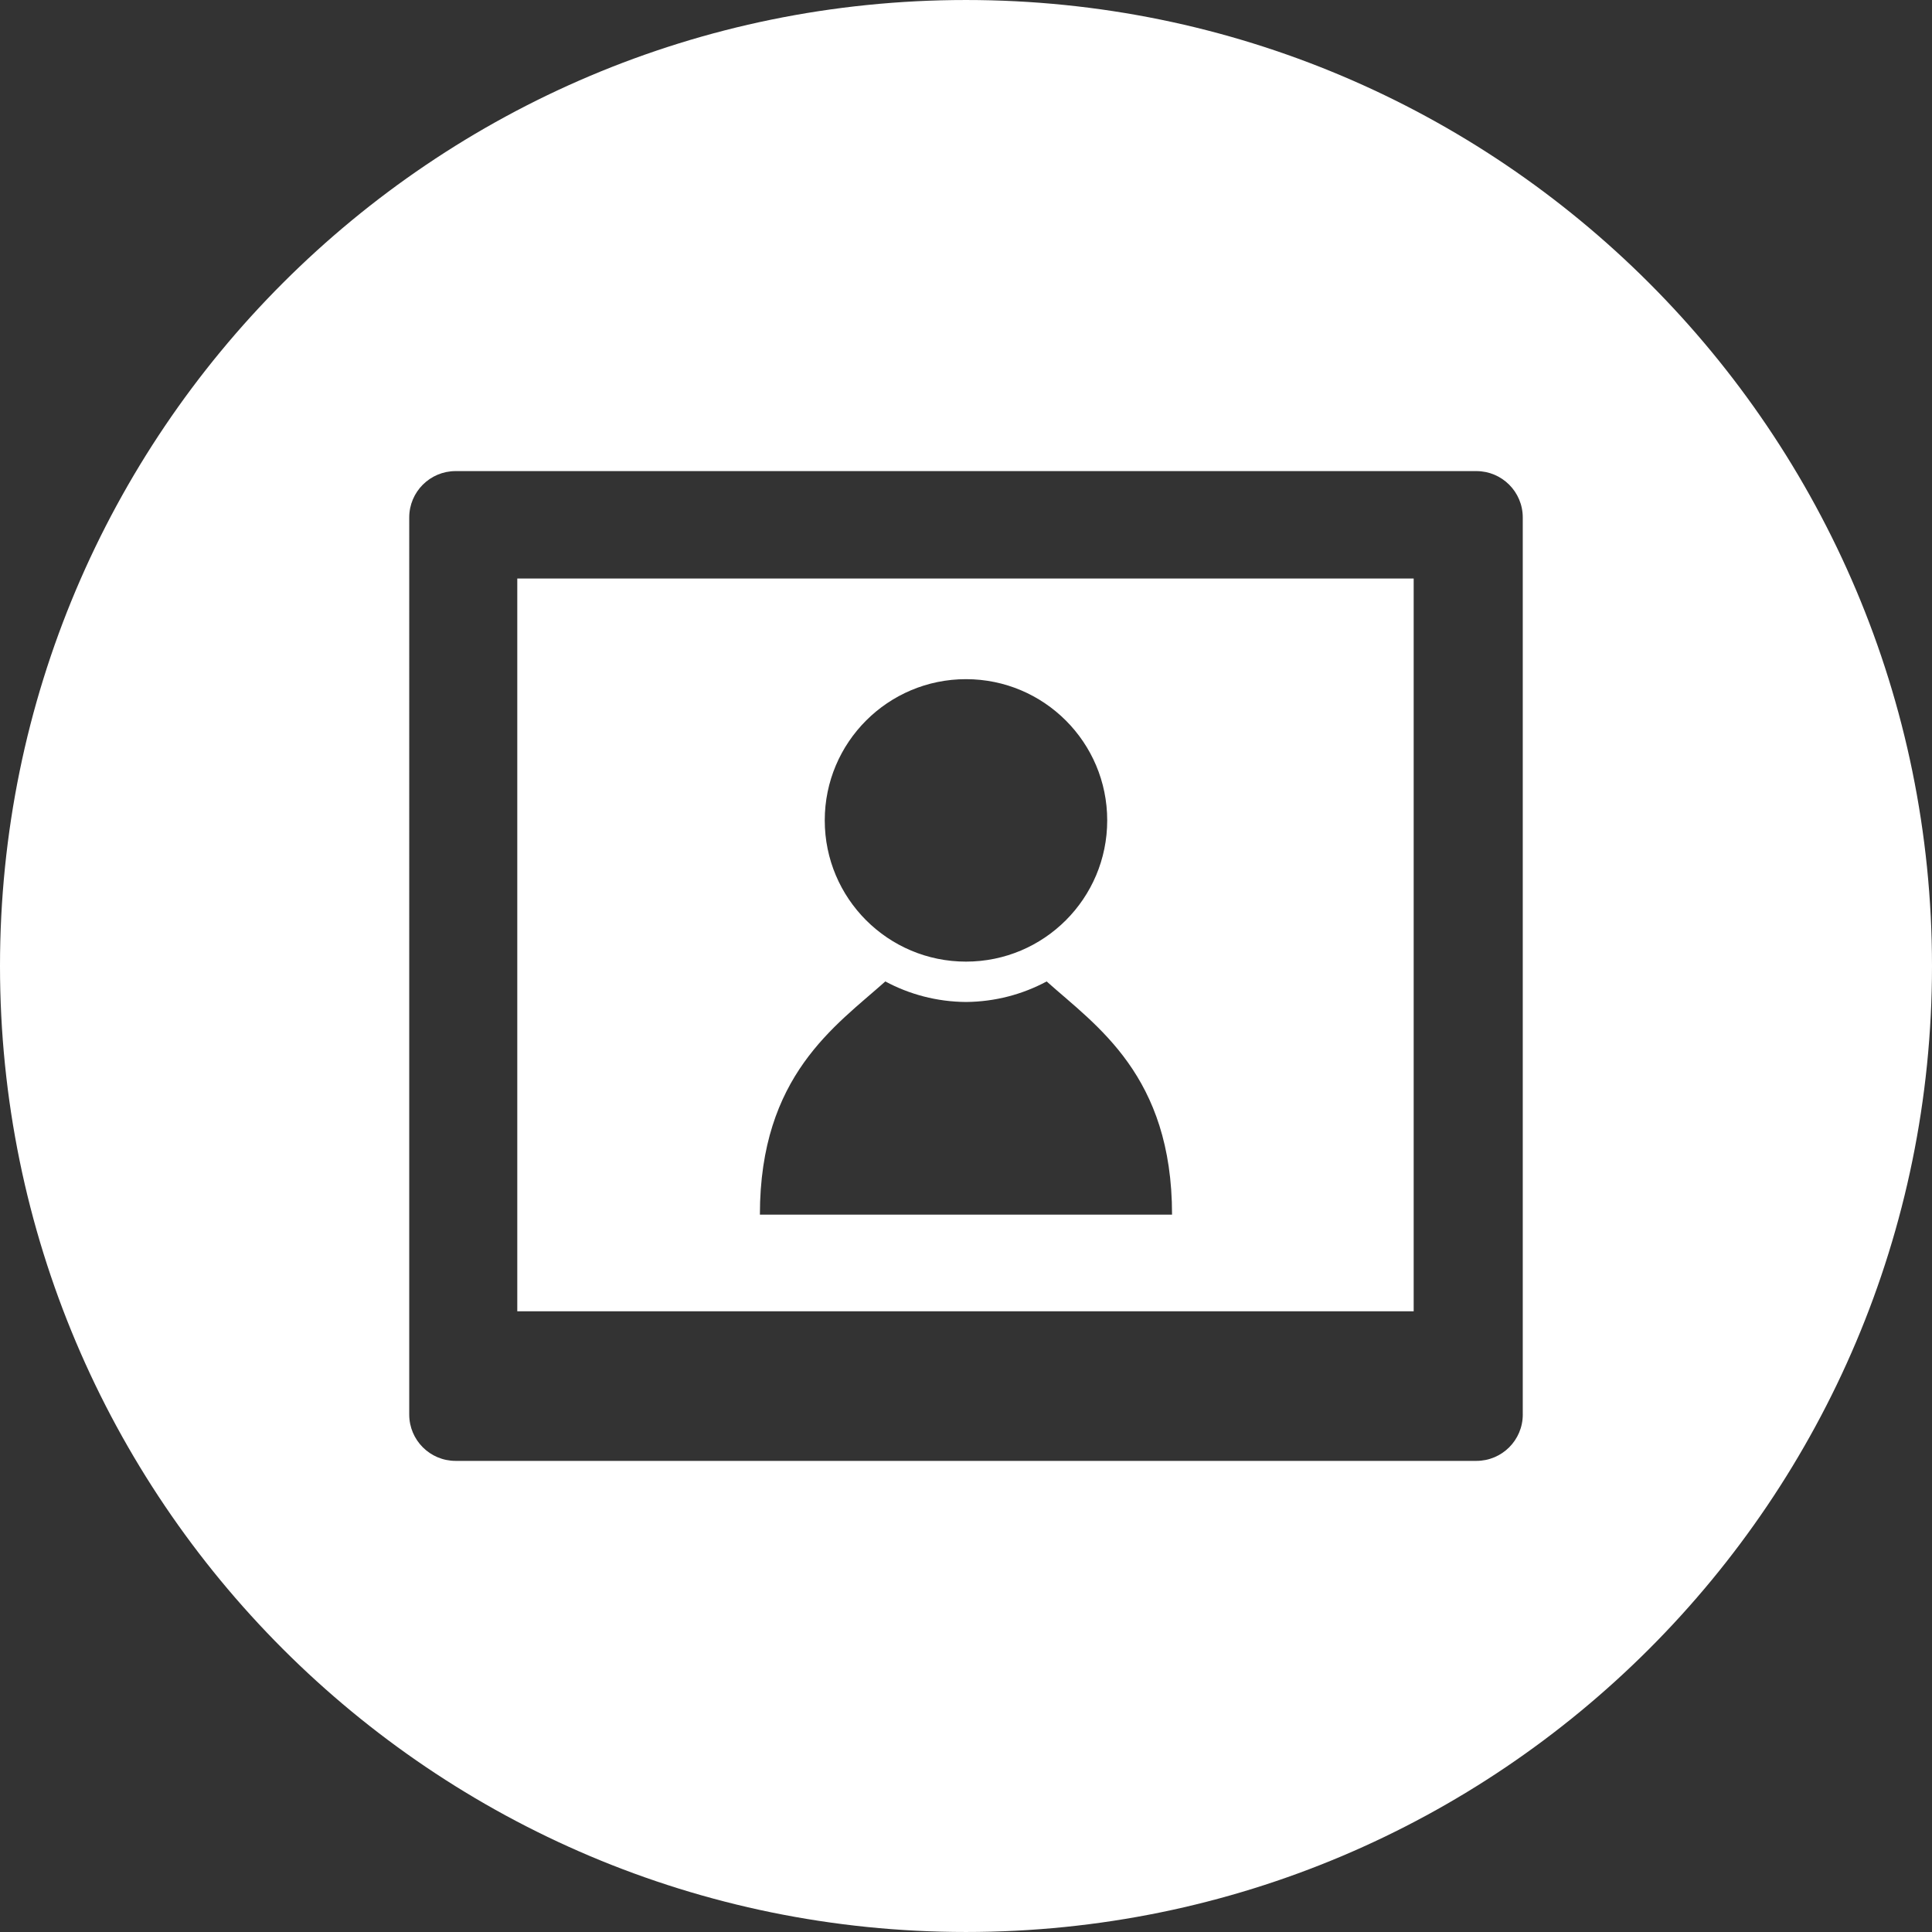
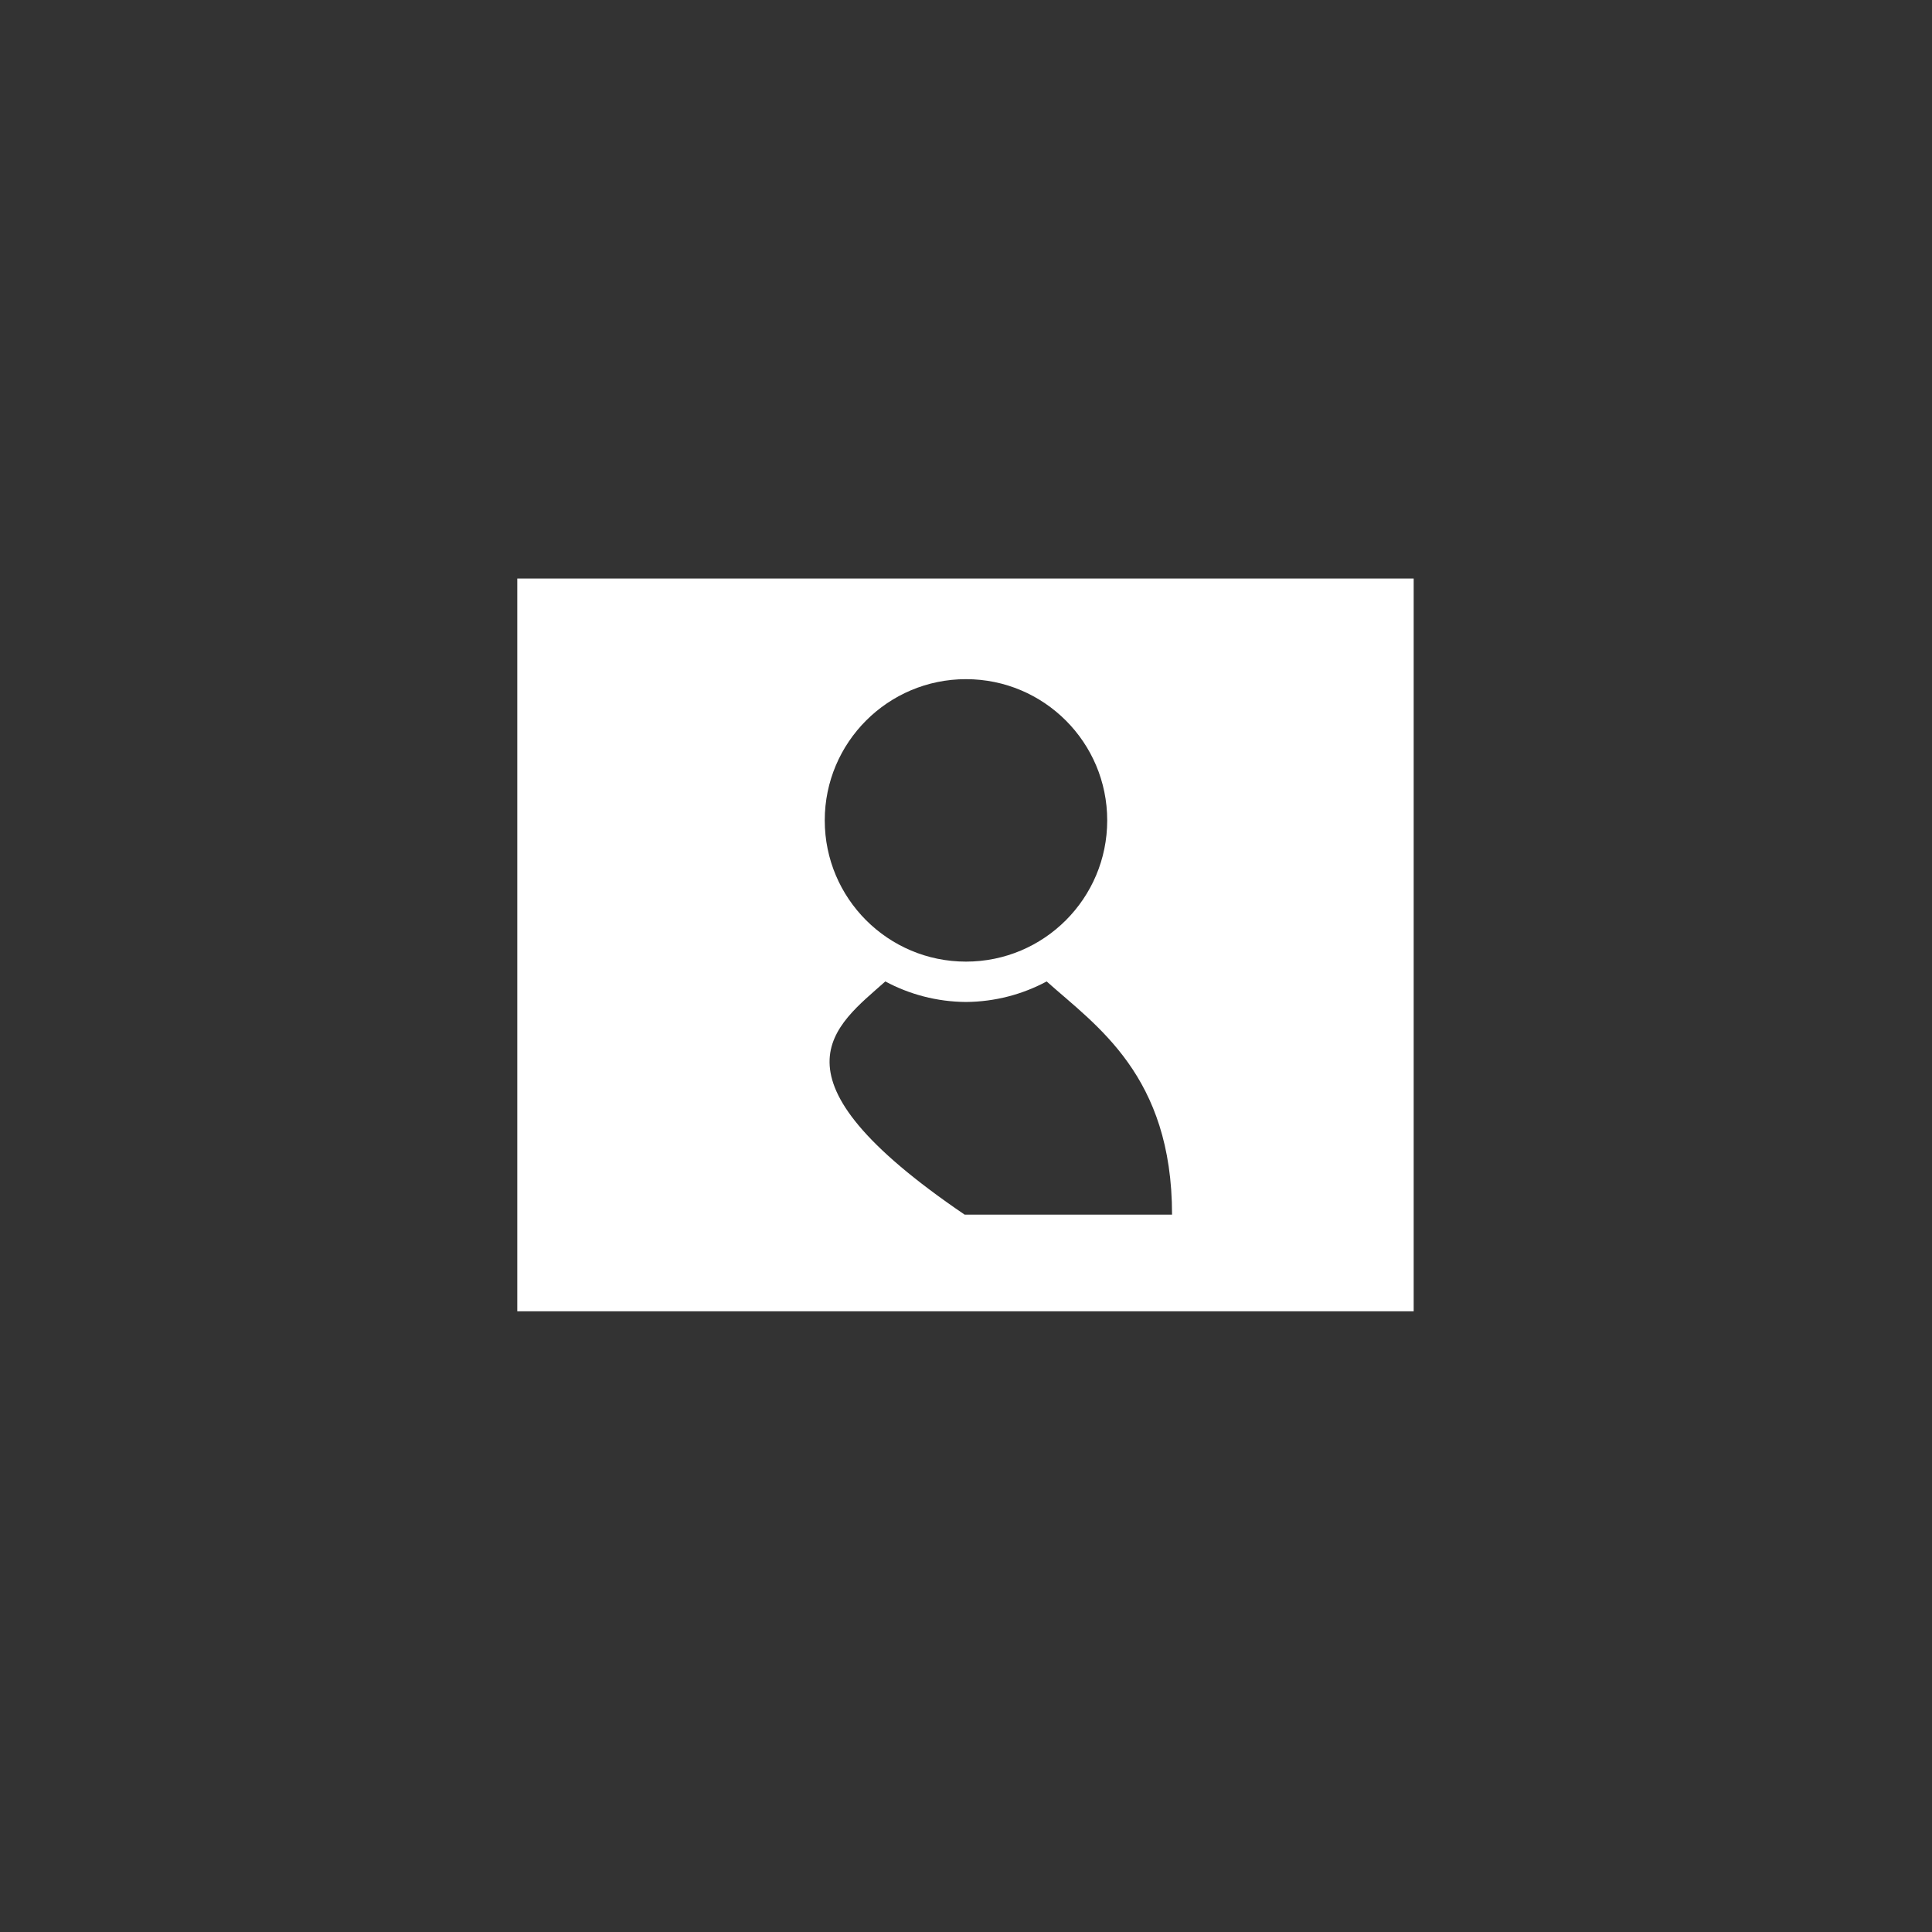
<svg xmlns="http://www.w3.org/2000/svg" fill="#fff" version="1.1" id="Layer_1" x="0px" y="0px" viewBox="0 0 299.998 299.998" style="enable-background:new 0 0 299.998 299.998;" xml:space="preserve">
  <rect x="0" y="0" width="299.998" height="299.998" fill="#333333" stroke="none" />
  <g>
    <g>
      <g>
-         <path fill="#fff" d="M80.323,203.613h139.19V89.834H80.323V203.613z M149.997,105.459c12.112,0,21.929,9.819,21.929,21.929     c0,12.115-9.817,21.931-21.929,21.931s-21.931-9.817-21.931-21.931C128.066,115.279,137.885,105.459,149.997,105.459z      M137.47,152.396c3.737,2.005,7.999,3.156,12.527,3.19c4.528-0.036,8.79-1.185,12.527-3.19     c7.713,6.904,19.47,14.599,19.47,36.209h-31.79h-0.418h-31.79C117.998,166.995,129.754,159.3,137.47,152.396z" />
-         <path fill="#fff" d="M149.995,0.001C67.156,0.001,0,67.16,0,149.999s67.156,149.997,149.995,149.997s150.003-67.161,150.003-149.997     C299.997,67.157,232.834,0.001,149.995,0.001z M236.455,219.642c0,3.981-3.224,7.202-7.205,7.202H70.75     c-3.981,0-7.205-3.221-7.205-7.202V80.353c0-3.979,3.224-7.202,7.205-7.202h158.497c3.981,0,7.205,3.224,7.205,7.202v139.288     L236.455,219.642L236.455,219.642z" />
+         <path fill="#fff" d="M80.323,203.613h139.19V89.834H80.323V203.613z M149.997,105.459c12.112,0,21.929,9.819,21.929,21.929     c0,12.115-9.817,21.931-21.929,21.931s-21.931-9.817-21.931-21.931C128.066,115.279,137.885,105.459,149.997,105.459z      M137.47,152.396c3.737,2.005,7.999,3.156,12.527,3.19c4.528-0.036,8.79-1.185,12.527-3.19     c7.713,6.904,19.47,14.599,19.47,36.209h-31.79h-0.418C117.998,166.995,129.754,159.3,137.47,152.396z" />
      </g>
    </g>
  </g>
  <g>
</g>
  <g>
</g>
  <g>
</g>
  <g>
</g>
  <g>
</g>
  <g>
</g>
  <g>
</g>
  <g>
</g>
  <g>
</g>
  <g>
</g>
  <g>
</g>
  <g>
</g>
  <g>
</g>
  <g>
</g>
  <g>
</g>
</svg>